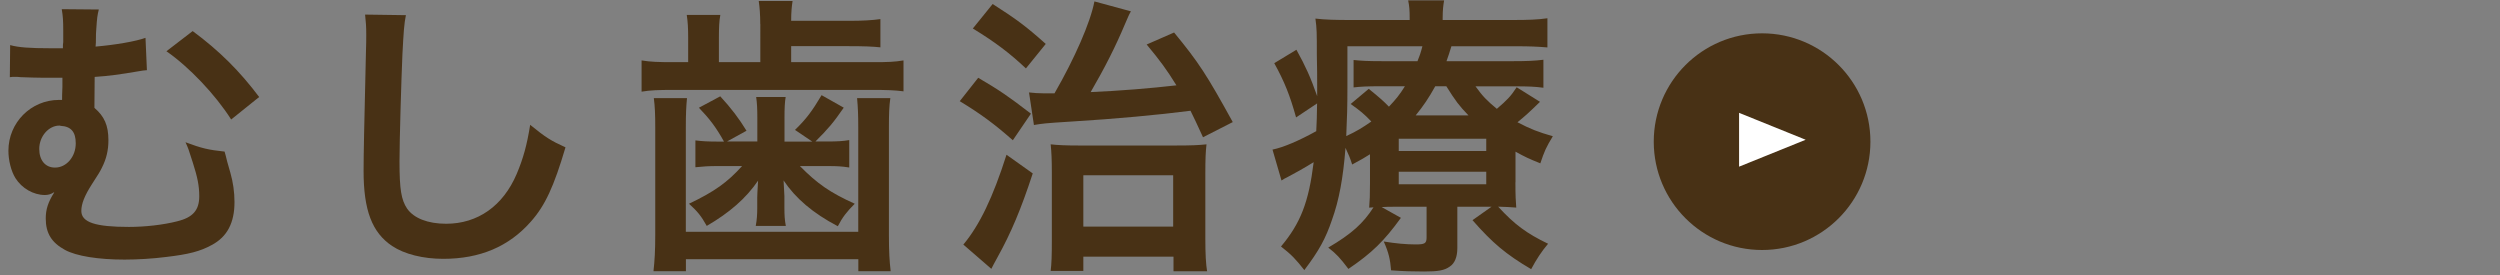
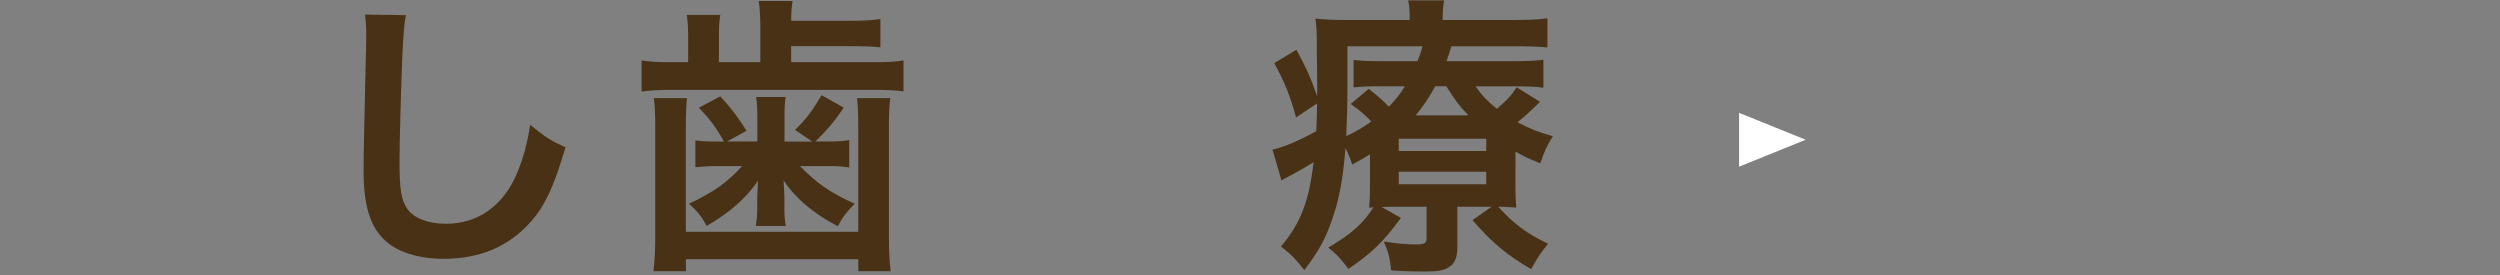
<svg xmlns="http://www.w3.org/2000/svg" id="_イヤー_2" viewBox="0 0 300 33">
  <rect x="0" y="0" width="300" height="33" fill="#808080" stroke="none" />
  <defs>
    <style>.cls-1{fill:none;opacity:.5;}.cls-2{fill:#fff;}.cls-3{fill:#483115;}</style>
  </defs>
  <g id="contents">
    <g>
      <rect class="cls-1" width="300" height="33" />
      <g>
        <g>
-           <path class="cls-3" d="M17.63,8.42c-.38,.04-.52,.04-1.05,.14-2.21,.38-3.57,.56-5.22,.67-.03,2.42-.03,2.59-.03,3.71,1.19,1.02,1.68,2.1,1.68,3.89,0,1.19-.24,2.24-.8,3.33-.21,.42-.35,.67-1.19,1.96-.88,1.37-1.26,2.35-1.26,3.19,0,1.37,1.68,1.92,5.71,1.92,1.96,0,4.13-.25,5.78-.67,1.89-.46,2.66-1.33,2.66-3.01,0-1.26-.21-2.28-.77-4.03-.52-1.65-.56-1.75-.88-2.45,1.96,.73,2.73,.91,4.69,1.12q.14,.46,.31,1.19,.1,.39,.39,1.37c.31,1.08,.49,2.28,.49,3.5,0,2.49-.88,4.17-2.73,5.15-1.4,.77-2.8,1.12-5.43,1.43-1.61,.21-3.5,.32-5.04,.32-3.15,0-5.78-.42-7.14-1.16-1.61-.88-2.31-2-2.31-3.78,0-1.08,.28-1.96,1.02-3.12h-.07c-.31,.21-.67,.31-1.05,.31-1.37,0-2.77-.8-3.54-2.03-.52-.84-.84-2.13-.84-3.29,0-3.36,2.7-6.09,6.06-6.09h.38c0-.25,0-.8,.04-1.58v-1.08h-2.28c-.94,0-1.68-.04-2.7-.07-.35-.04-.59-.04-.77-.04-.1,0-.31,0-.56,.04l.04-3.85c.98,.28,2.38,.38,4.83,.38h1.5c0-.32,0-.59,.04-.74v-1.29c0-1.37-.04-1.82-.18-2.66l4.45,.04c-.18,.73-.21,.95-.31,2.42q-.04,.35-.04,1.19c0,.31,0,.42-.04,.84,2.42-.21,4.83-.63,5.99-1.05l.17,3.88ZM7.13,15.07c-1.29,0-2.42,1.29-2.42,2.8,0,1.37,.73,2.24,1.89,2.24,1.37,0,2.49-1.29,2.49-2.91,0-1.37-.56-2.03-1.82-2.1-.07-.03-.1-.03-.14-.03ZM23.12,3.73c3.22,2.38,5.64,4.8,7.98,7.91l-3.36,2.7c-1.89-2.98-5.04-6.3-7.77-8.19l3.15-2.42Z" />
          <path class="cls-3" d="M48.71,1.81c-.21,1.01-.28,2.03-.42,4.73-.14,3.25-.35,10.36-.35,12.85,0,3.33,.21,4.59,.91,5.64,.81,1.16,2.49,1.82,4.69,1.82,3.78,0,6.83-2.13,8.47-5.99,.77-1.82,1.23-3.47,1.61-5.88,1.89,1.54,2.52,1.92,4.24,2.7-1.4,4.73-2.45,7-4.17,8.93-2.63,2.98-6.09,4.45-10.5,4.45-2.42,0-4.66-.56-6.13-1.54-2.42-1.61-3.43-4.31-3.43-9,0-1.82,.07-5.32,.28-14.11,.04-1.05,.04-1.79,.04-2.28,0-.98-.04-1.47-.14-2.38l4.9,.07Z" />
          <path class="cls-3" d="M91.23,2.89c0-1.12-.07-2-.18-2.77h4.06c-.1,.63-.17,1.33-.17,2.38h6.93c1.61,0,2.84-.07,3.78-.21v3.39c-.98-.1-2-.14-3.78-.14h-6.93v1.92h9.84c1.71,0,2.59-.03,3.64-.21v3.71c-1.05-.14-2.1-.17-3.67-.17h-23.98c-1.75,0-2.73,.03-3.78,.21v-3.75c1.08,.18,2.03,.21,3.88,.21h1.71v-2.94c0-1.12-.04-1.89-.17-2.73h4.03c-.14,.77-.17,1.54-.17,2.73v2.94h4.97V2.89Zm-8.79,8.89c-.1,1.02-.14,1.89-.14,3.47v12.57h20.69V15.25c0-1.5-.04-2.38-.14-3.47h3.99c-.14,.98-.17,1.89-.17,3.5v12.92c0,2,.07,3.15,.21,4.34h-3.88v-1.44h-20.69v1.44h-3.89c.14-1.3,.21-2.45,.21-4.34V15.28c0-1.54-.04-2.49-.17-3.5h3.99Zm8.44,2.38c0-1.16-.04-1.82-.14-2.52h3.54c-.11,.63-.14,1.4-.14,2.52v2.83h3.33l-2.07-1.4c1.37-1.33,2.07-2.28,3.19-4.17l2.66,1.5c-1.23,1.79-1.89,2.56-3.4,4.06h1.44c1.15,0,1.89-.04,2.62-.17v3.29c-.88-.14-1.5-.17-2.45-.17h-3.47c2.1,2.13,3.64,3.19,6.58,4.52-.94,.94-1.47,1.61-2.03,2.7-3.01-1.58-5.08-3.36-6.51-5.5,.07,1.19,.1,1.82,.1,1.89v1.33c0,.95,.03,1.5,.17,2.24h-3.61c.14-.74,.18-1.37,.18-2.17v-1.26c0-.21,.03-.88,.1-2-1.43,2.1-3.43,3.85-6.16,5.43-.66-1.19-1.12-1.75-2.13-2.66,3.08-1.47,4.59-2.56,6.37-4.52h-3.08c-.91,0-1.58,.04-2.52,.14v-3.22c.81,.1,1.51,.14,2.63,.14h.8c-.94-1.71-1.79-2.8-3.01-4.06l2.56-1.37c1.3,1.4,2.28,2.7,3.15,4.13l-2.34,1.29h3.64v-2.83Z" />
-           <path class="cls-3" d="M117.38,9.33c2.56,1.5,3.64,2.24,6.33,4.31l-2.17,3.19c-2.31-2.03-3.85-3.15-6.37-4.69l2.21-2.8Zm6.55,11.48c-1.4,4.27-2.59,7.11-4.24,10.08-.42,.74-.52,.98-.73,1.37l-3.36-2.91c1.96-2.35,3.54-5.64,5.18-10.78l3.15,2.24ZM119.12,.48c2.8,1.79,3.99,2.66,6.37,4.79l-2.38,2.94c-1.93-1.82-3.68-3.15-6.37-4.79l2.38-2.94Zm4.34,10.61c.73,.07,1.05,.11,1.79,.11h1.29c2.42-4.2,4.31-8.51,4.79-11.03l4.38,1.19c-.25,.42-.35,.7-.7,1.5-1.19,2.83-2.45,5.29-4.13,8.19,3.36-.14,7.28-.46,10.29-.81-1.22-1.96-1.89-2.87-3.57-4.9l3.29-1.44c2.97,3.61,3.92,5.08,7.04,10.75l-3.57,1.82c-.77-1.68-1.05-2.28-1.5-3.18-3.78,.49-9.07,.98-14.21,1.29-3.39,.21-3.54,.25-4.58,.42l-.59-3.92Zm6.54,21.42h-3.92c.11-.91,.14-1.86,.14-3.57v-8.26c0-1.44-.04-2.42-.14-3.36,.88,.1,1.89,.14,3.33,.14h11.76c1.75,0,2.7-.04,3.61-.14-.1,.88-.14,1.68-.14,3.64v7.6c0,1.96,.07,3.12,.21,3.99h-4.03v-1.75h-10.82v1.72Zm0-5.32h10.78v-6.16h-10.78v6.16Z" />
-           <path class="cls-3" d="M181.85,21.86c0,1.72,.04,2.21,.1,3.05-.73-.07-1.22-.07-2.17-.11,1.96,2.14,3.43,3.22,5.99,4.45-.77,.91-1.4,1.86-2.03,3.05-3.04-1.79-4.65-3.15-7.04-5.88l2.28-1.61h-4.1v4.97c0,1.05-.31,1.82-.91,2.21-.63,.46-1.4,.59-3.08,.59-1.26,0-2.52-.03-3.96-.14-.11-1.33-.28-2.1-.88-3.46,1.47,.24,2.7,.35,3.81,.35s1.33-.11,1.33-.84v-3.68h-3.81c-.7,0-.91,0-1.58,.04l2.31,1.29c-2.03,2.8-3.46,4.2-6.3,6.13-1.01-1.33-1.43-1.79-2.42-2.56,2.8-1.64,4.2-2.91,5.43-4.83q-.32,.04-.52,.04c.07-.88,.1-1.44,.1-3.01v-3.4c-.67,.42-1.01,.63-2.14,1.23-.28-.88-.42-1.16-.8-2-.28,3.61-.77,6.27-1.61,8.61-.77,2.28-1.58,3.75-3.33,6.06-1.05-1.33-1.54-1.85-2.8-2.83,2.35-2.8,3.33-5.32,3.92-10.12-1.01,.63-2.38,1.4-3.19,1.82-.17,.07-.42,.21-.67,.38l-1.08-3.71c1.26-.25,3.15-1.05,5.25-2.21,.07-1.19,.07-1.72,.1-3.33l-2.52,1.68c-.73-2.62-1.4-4.31-2.62-6.51l2.66-1.61c1.12,2.03,1.68,3.26,2.49,5.57v-1.22c0-.6,0-2.59-.04-3.71,0-2.73,0-3.12-.17-4.38,1.19,.14,2.42,.17,4.31,.17h7v-.25c0-.91-.04-1.43-.18-2.1h4.31c-.1,.63-.17,1.15-.17,2.1v.25h8.3c1.96,0,3.12-.04,4.27-.21v3.5c-1.26-.1-2.1-.14-3.85-.14h-7.67c-.28,.88-.38,1.23-.59,1.79h8.02c1.61,0,2.55-.04,3.61-.17v3.36c-1.02-.14-1.82-.17-3.46-.17h-4.69c.88,1.22,1.37,1.71,2.56,2.7,1.23-1.05,1.68-1.51,2.38-2.59l2.8,1.75c-1.37,1.33-1.68,1.61-2.7,2.45,1.54,.81,2.45,1.16,4.24,1.68-.81,1.33-1.01,1.79-1.5,3.25-1.4-.56-1.89-.8-2.98-1.4v3.67Zm-20.16-11.34c0,2.1-.04,3.71-.14,5.81,1.22-.56,1.96-1.02,3.01-1.75-.84-.88-1.33-1.29-2.48-2.1l2.17-1.82c1.26,1.02,1.82,1.51,2.42,2.14,.84-.88,1.29-1.44,1.92-2.45h-2.94c-1.54,0-2.35,.04-3.22,.14v-3.29c.98,.1,1.71,.14,3.36,.14h4.31c.24-.59,.38-.98,.59-1.79h-9v4.97Zm6.16,7.6h10.5v-1.47h-10.5v1.47Zm0,3.99h10.5v-1.5h-10.5v1.5Zm8.37-8.26c-1.12-1.16-1.54-1.71-2.66-3.5h-1.33c-.77,1.4-1.44,2.38-2.35,3.5h6.34Z" />
+           <path class="cls-3" d="M181.85,21.86c0,1.72,.04,2.21,.1,3.05-.73-.07-1.22-.07-2.17-.11,1.96,2.14,3.43,3.22,5.99,4.45-.77,.91-1.4,1.86-2.03,3.05-3.04-1.79-4.65-3.15-7.04-5.88l2.28-1.61h-4.1v4.97c0,1.05-.31,1.82-.91,2.21-.63,.46-1.4,.59-3.08,.59-1.26,0-2.52-.03-3.96-.14-.11-1.33-.28-2.1-.88-3.46,1.47,.24,2.7,.35,3.81,.35s1.33-.11,1.33-.84v-3.68h-3.81c-.7,0-.91,0-1.58,.04l2.31,1.29c-2.03,2.8-3.46,4.2-6.3,6.13-1.01-1.33-1.43-1.79-2.42-2.56,2.8-1.64,4.2-2.91,5.43-4.83q-.32,.04-.52,.04c.07-.88,.1-1.44,.1-3.01v-3.4c-.67,.42-1.01,.63-2.14,1.23-.28-.88-.42-1.16-.8-2-.28,3.61-.77,6.27-1.61,8.61-.77,2.28-1.58,3.75-3.33,6.06-1.05-1.33-1.54-1.85-2.8-2.83,2.35-2.8,3.33-5.32,3.92-10.12-1.01,.63-2.38,1.4-3.19,1.82-.17,.07-.42,.21-.67,.38l-1.08-3.71c1.26-.25,3.15-1.05,5.25-2.21,.07-1.19,.07-1.72,.1-3.33l-2.52,1.68c-.73-2.62-1.4-4.31-2.62-6.51l2.66-1.61c1.12,2.03,1.68,3.26,2.49,5.57v-1.22c0-.6,0-2.59-.04-3.71,0-2.73,0-3.12-.17-4.38,1.19,.14,2.42,.17,4.31,.17h7v-.25c0-.91-.04-1.43-.18-2.1h4.31c-.1,.63-.17,1.15-.17,2.1v.25h8.3c1.96,0,3.12-.04,4.27-.21v3.5c-1.26-.1-2.1-.14-3.85-.14h-7.67c-.28,.88-.38,1.23-.59,1.79h8.02c1.61,0,2.55-.04,3.61-.17v3.36c-1.02-.14-1.82-.17-3.46-.17h-4.69c.88,1.22,1.37,1.71,2.56,2.7,1.23-1.05,1.68-1.51,2.38-2.59l2.8,1.75c-1.37,1.33-1.68,1.61-2.7,2.45,1.54,.81,2.45,1.16,4.24,1.68-.81,1.33-1.01,1.79-1.5,3.25-1.4-.56-1.89-.8-2.98-1.4Zm-20.16-11.34c0,2.1-.04,3.71-.14,5.81,1.22-.56,1.96-1.02,3.01-1.75-.84-.88-1.33-1.29-2.48-2.1l2.17-1.82c1.26,1.02,1.82,1.51,2.42,2.14,.84-.88,1.29-1.44,1.92-2.45h-2.94c-1.54,0-2.35,.04-3.22,.14v-3.29c.98,.1,1.71,.14,3.36,.14h4.31c.24-.59,.38-.98,.59-1.79h-9v4.97Zm6.16,7.6h10.5v-1.47h-10.5v1.47Zm0,3.99h10.5v-1.5h-10.5v1.5Zm8.37-8.26c-1.12-1.16-1.54-1.71-2.66-3.5h-1.33c-.77,1.4-1.44,2.38-2.35,3.5h6.34Z" />
        </g>
        <g>
-           <circle class="cls-3" cx="211.45" cy="17" r="13" />
          <polyline class="cls-2" points="208.69 13.54 216.68 16.77 208.69 20" />
        </g>
      </g>
    </g>
  </g>
</svg>